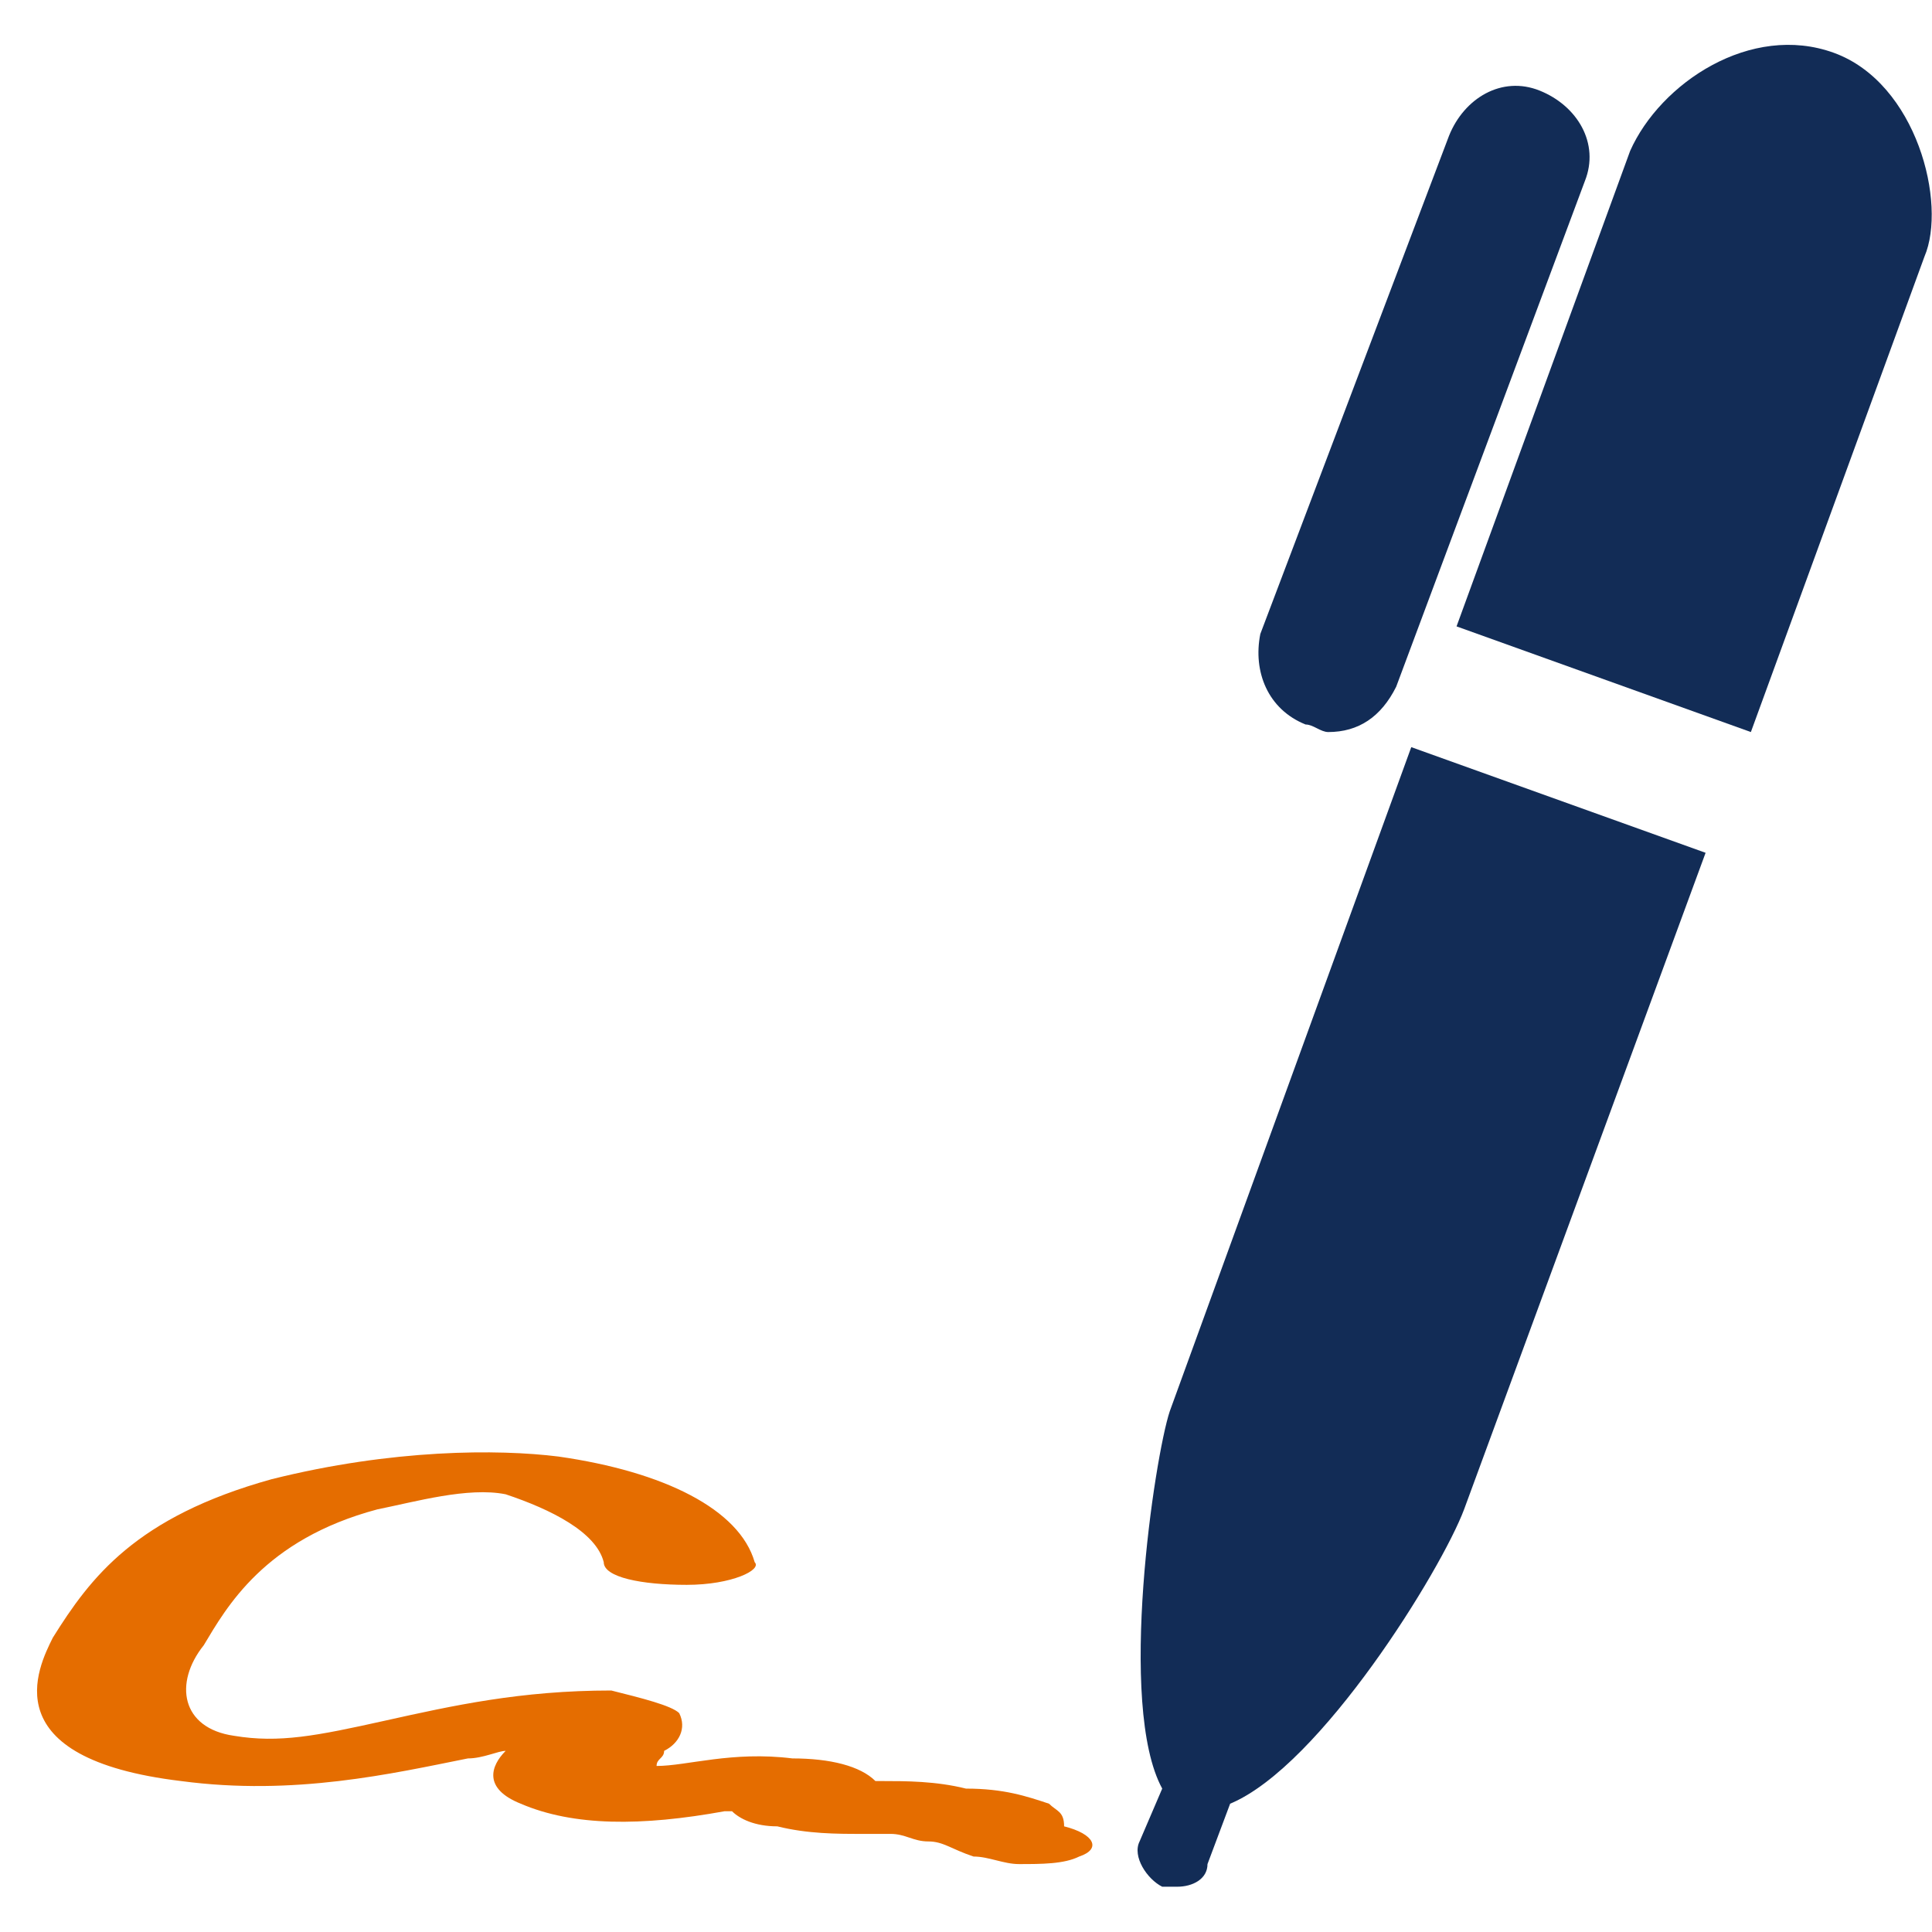
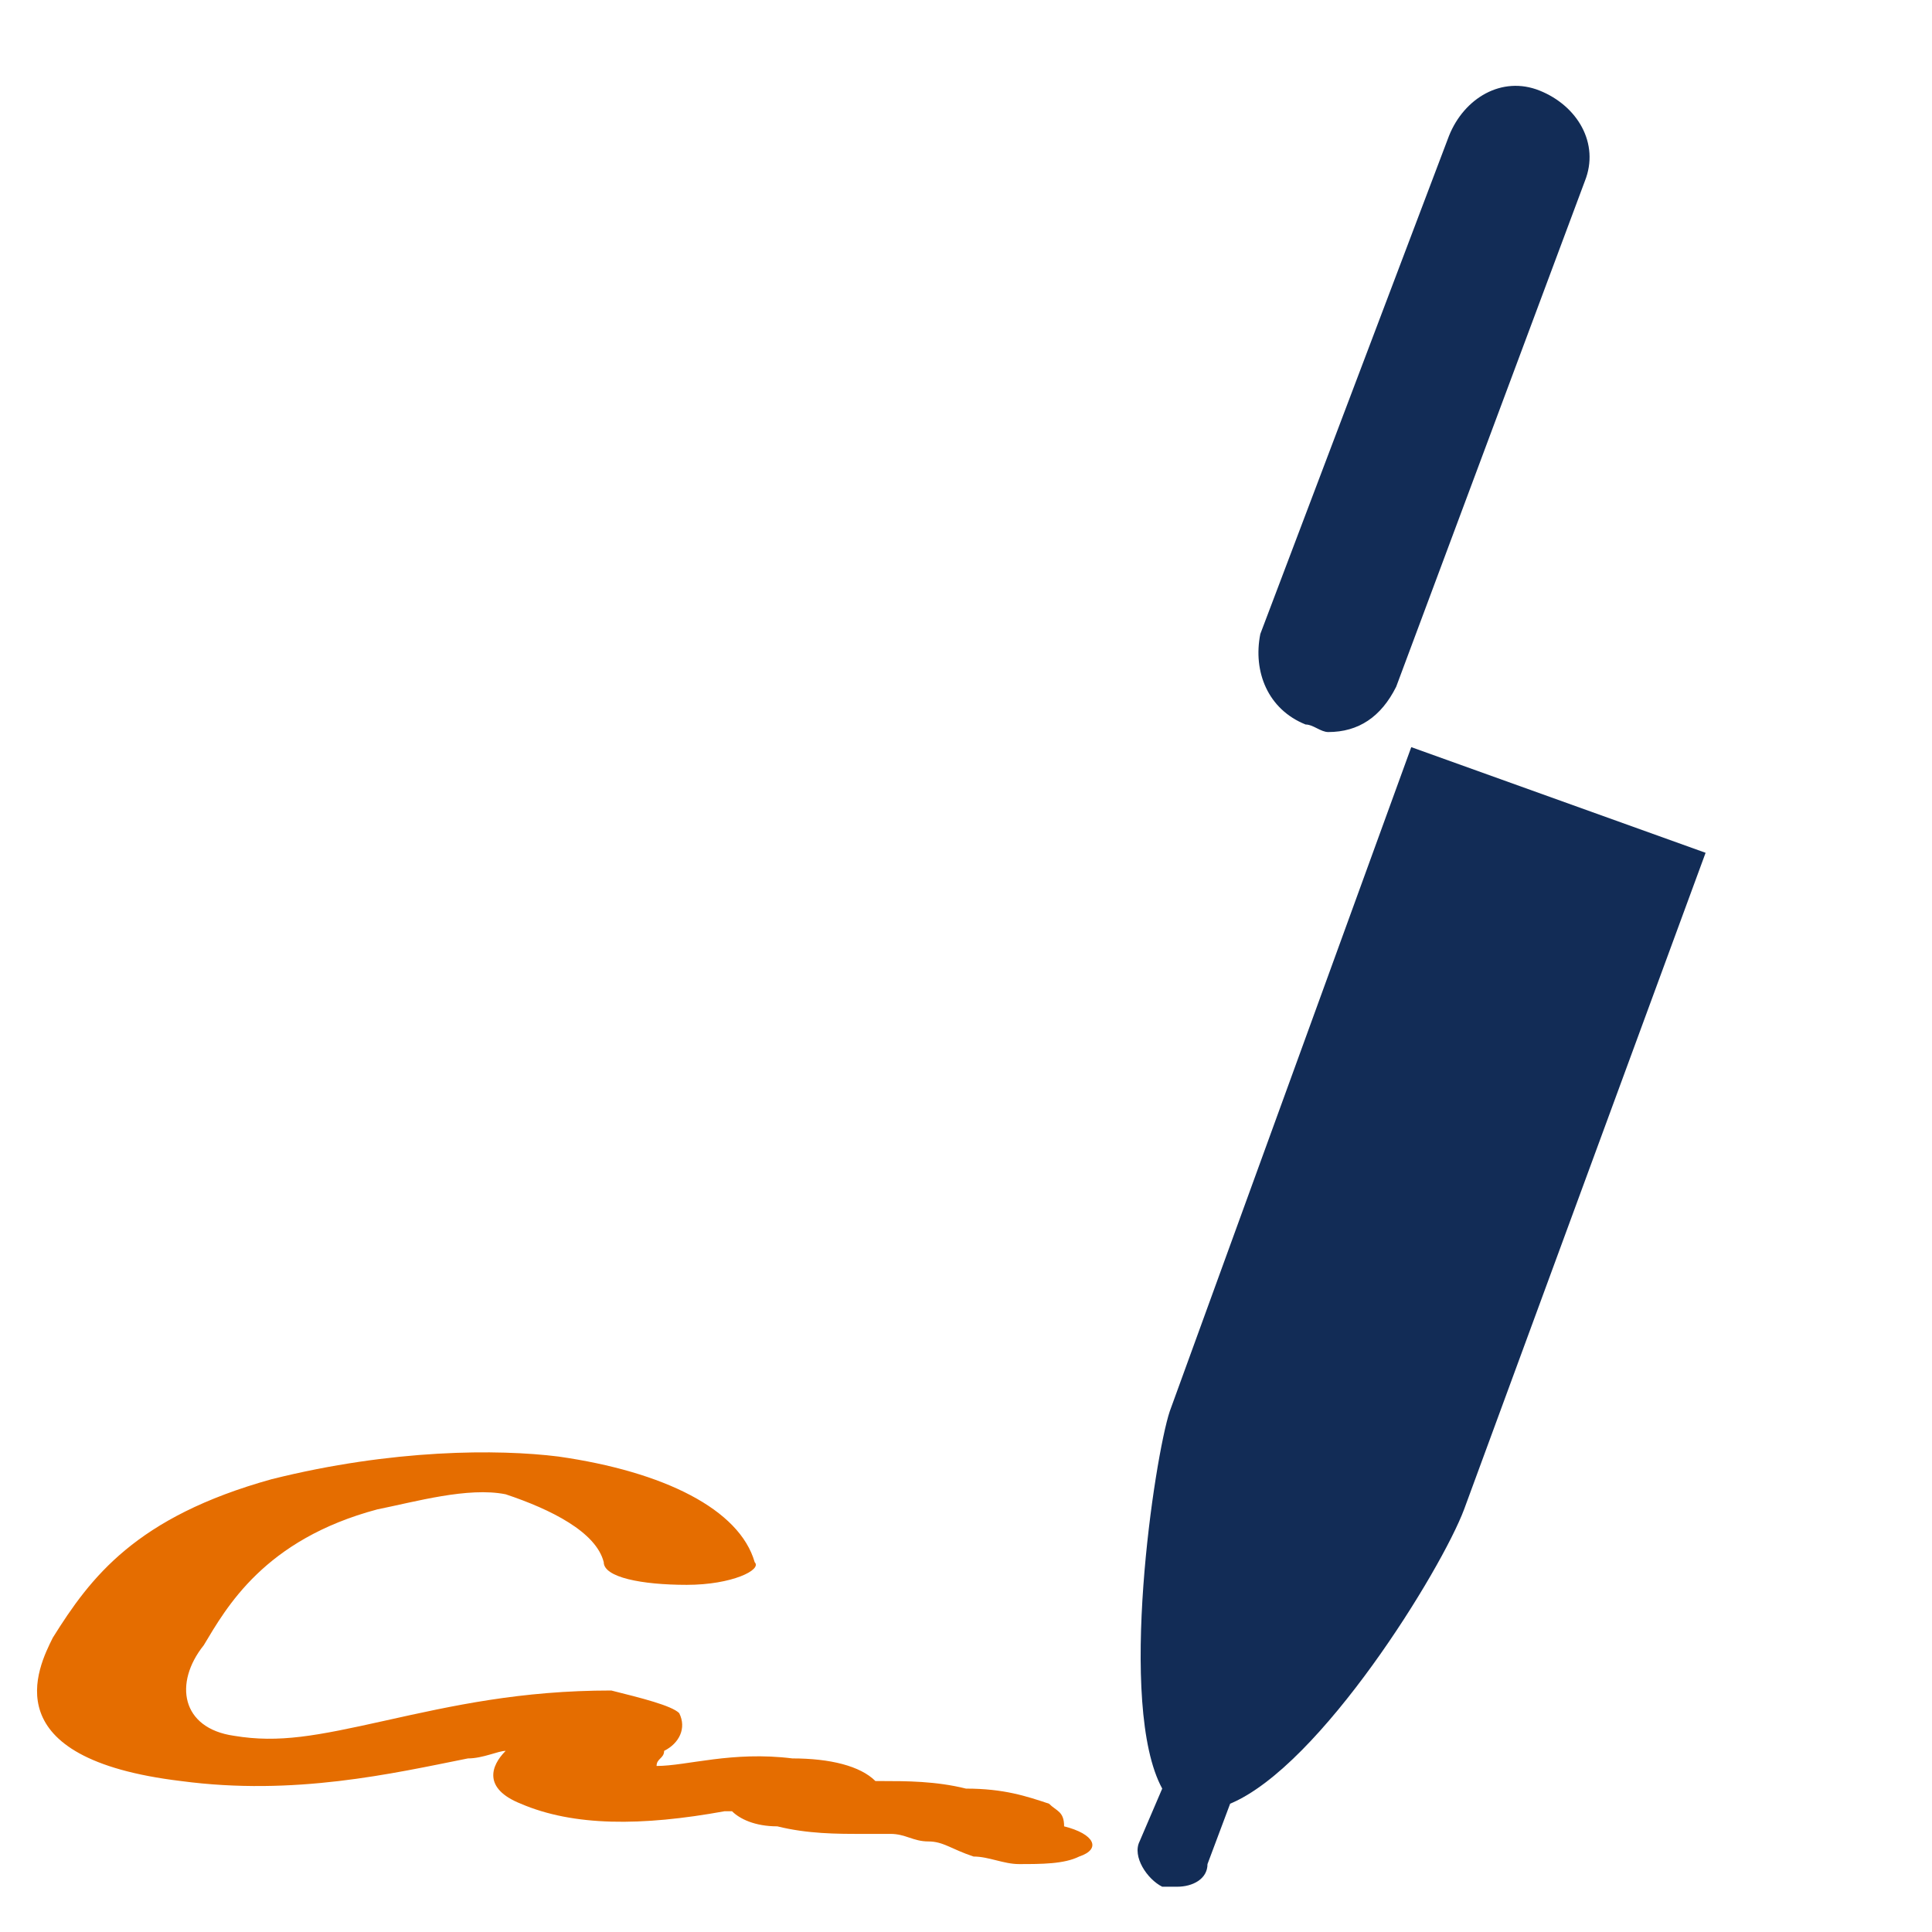
<svg xmlns="http://www.w3.org/2000/svg" version="1.1" id="Capa_1" x="0px" y="0px" viewBox="0 0 25.6 25.6" style="enable-background:new 0 0 25.6 25.6;" xml:space="preserve">
  <style type="text/css">
	.st0{fill:#122C56;}
	.st1{fill:#E56D00;}
</style>
  <path class="st0" d="M18.7,9.9l3.9,1.4L19.4,20c-0.3,0.8-1.9,3.4-3.1,3.9L16,24.7C16,24.9,15.8,25,15.6,25c-0.1,0-0.1,0-0.2,0  c-0.2-0.1-0.4-0.4-0.3-0.6l0.3-0.7c-0.6-1.1-0.1-4.4,0.1-5L18.7,9.9z" />
-   <path class="st0" d="M24.3,0.7C23.2,0.3,22,1.1,21.6,2l-2.3,6.3l3.9,1.4l2.3-6.3C25.8,2.7,25.4,1.1,24.3,0.7z" />
  <path class="st0" d="M17.3,9.6c0.1,0,0.2,0.1,0.3,0.1c0.4,0,0.7-0.2,0.9-0.6L21,2.4c0.2-0.5-0.1-1-0.6-1.2c-0.5-0.2-1,0.1-1.2,0.6  l-2.5,6.6C16.6,8.9,16.8,9.4,17.3,9.6z" />
  <path class="st1" d="M13.9,23.9c-0.3-0.1-0.6-0.2-1.1-0.2c-0.4-0.1-0.8-0.1-1.1-0.1c0,0-0.1,0-0.1,0c-0.2-0.2-0.6-0.3-1.1-0.3  c-0.8-0.1-1.4,0.1-1.8,0.1c0-0.1,0.1-0.1,0.1-0.2C9,23.1,9.1,22.9,9,22.7c-0.1-0.1-0.5-0.2-0.9-0.3c-1.2,0-2.1,0.2-3,0.4  c-0.9,0.2-1.4,0.3-2,0.2c-0.7-0.1-0.8-0.7-0.4-1.2c0.3-0.5,0.8-1.4,2.3-1.8c0.5-0.1,1.2-0.3,1.7-0.2C7.3,20,7.9,20.3,8,20.7  C8,20.9,8.5,21,9.1,21c0.6,0,1-0.2,0.9-0.3c-0.2-0.7-1.2-1.2-2.6-1.4c-0.8-0.1-2.2-0.1-3.8,0.3c-1.8,0.5-2.4,1.3-2.9,2.1  c-0.2,0.4-0.8,1.6,1.7,1.9c1.5,0.2,2.8-0.1,3.8-0.3c0.2,0,0.4-0.1,0.5-0.1c-0.2,0.2-0.3,0.5,0.2,0.7c0.7,0.3,1.6,0.3,2.7,0.1  c0,0,0.1,0,0.1,0c0.1,0.1,0.3,0.2,0.6,0.2c0.4,0.1,0.8,0.1,1.1,0.1c0.1,0,0.3,0,0.4,0c0.2,0,0.3,0.1,0.5,0.1c0.2,0,0.3,0.1,0.6,0.2  c0.2,0,0.4,0.1,0.6,0.1c0.3,0,0.6,0,0.8-0.1c0.3-0.1,0.2-0.3-0.2-0.4C14.1,24,14,24,13.9,23.9z" />
</svg>